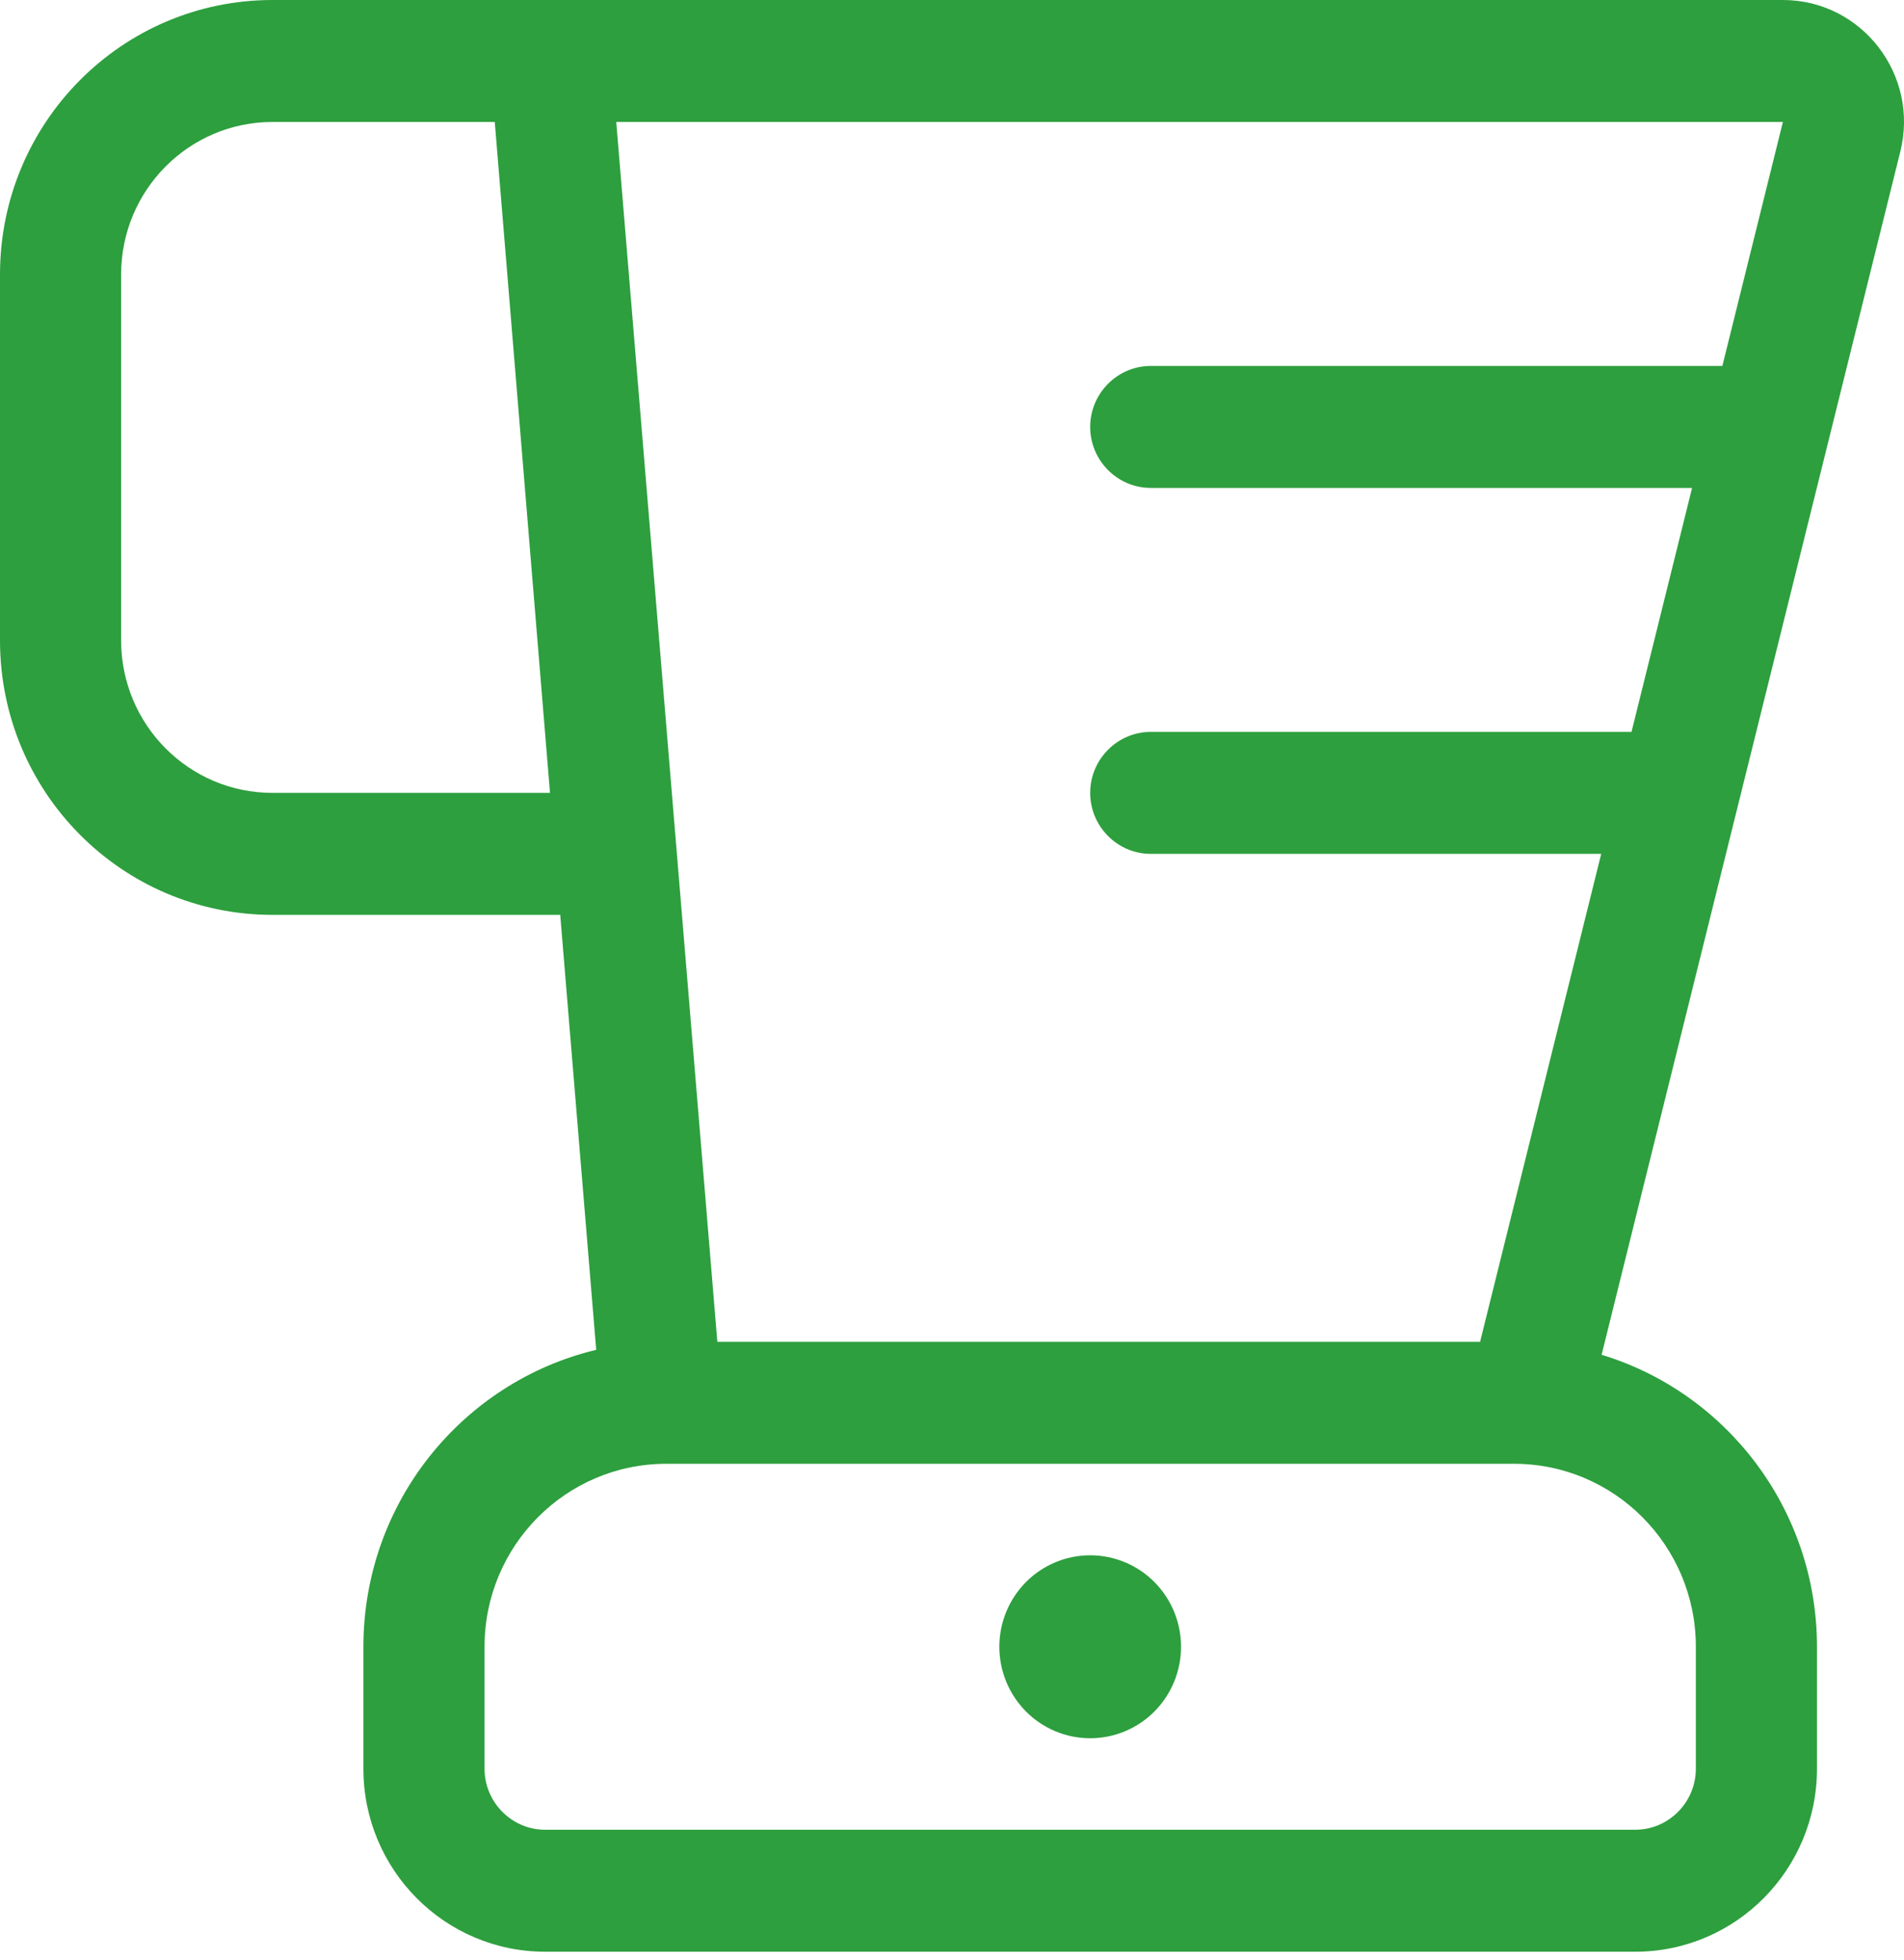
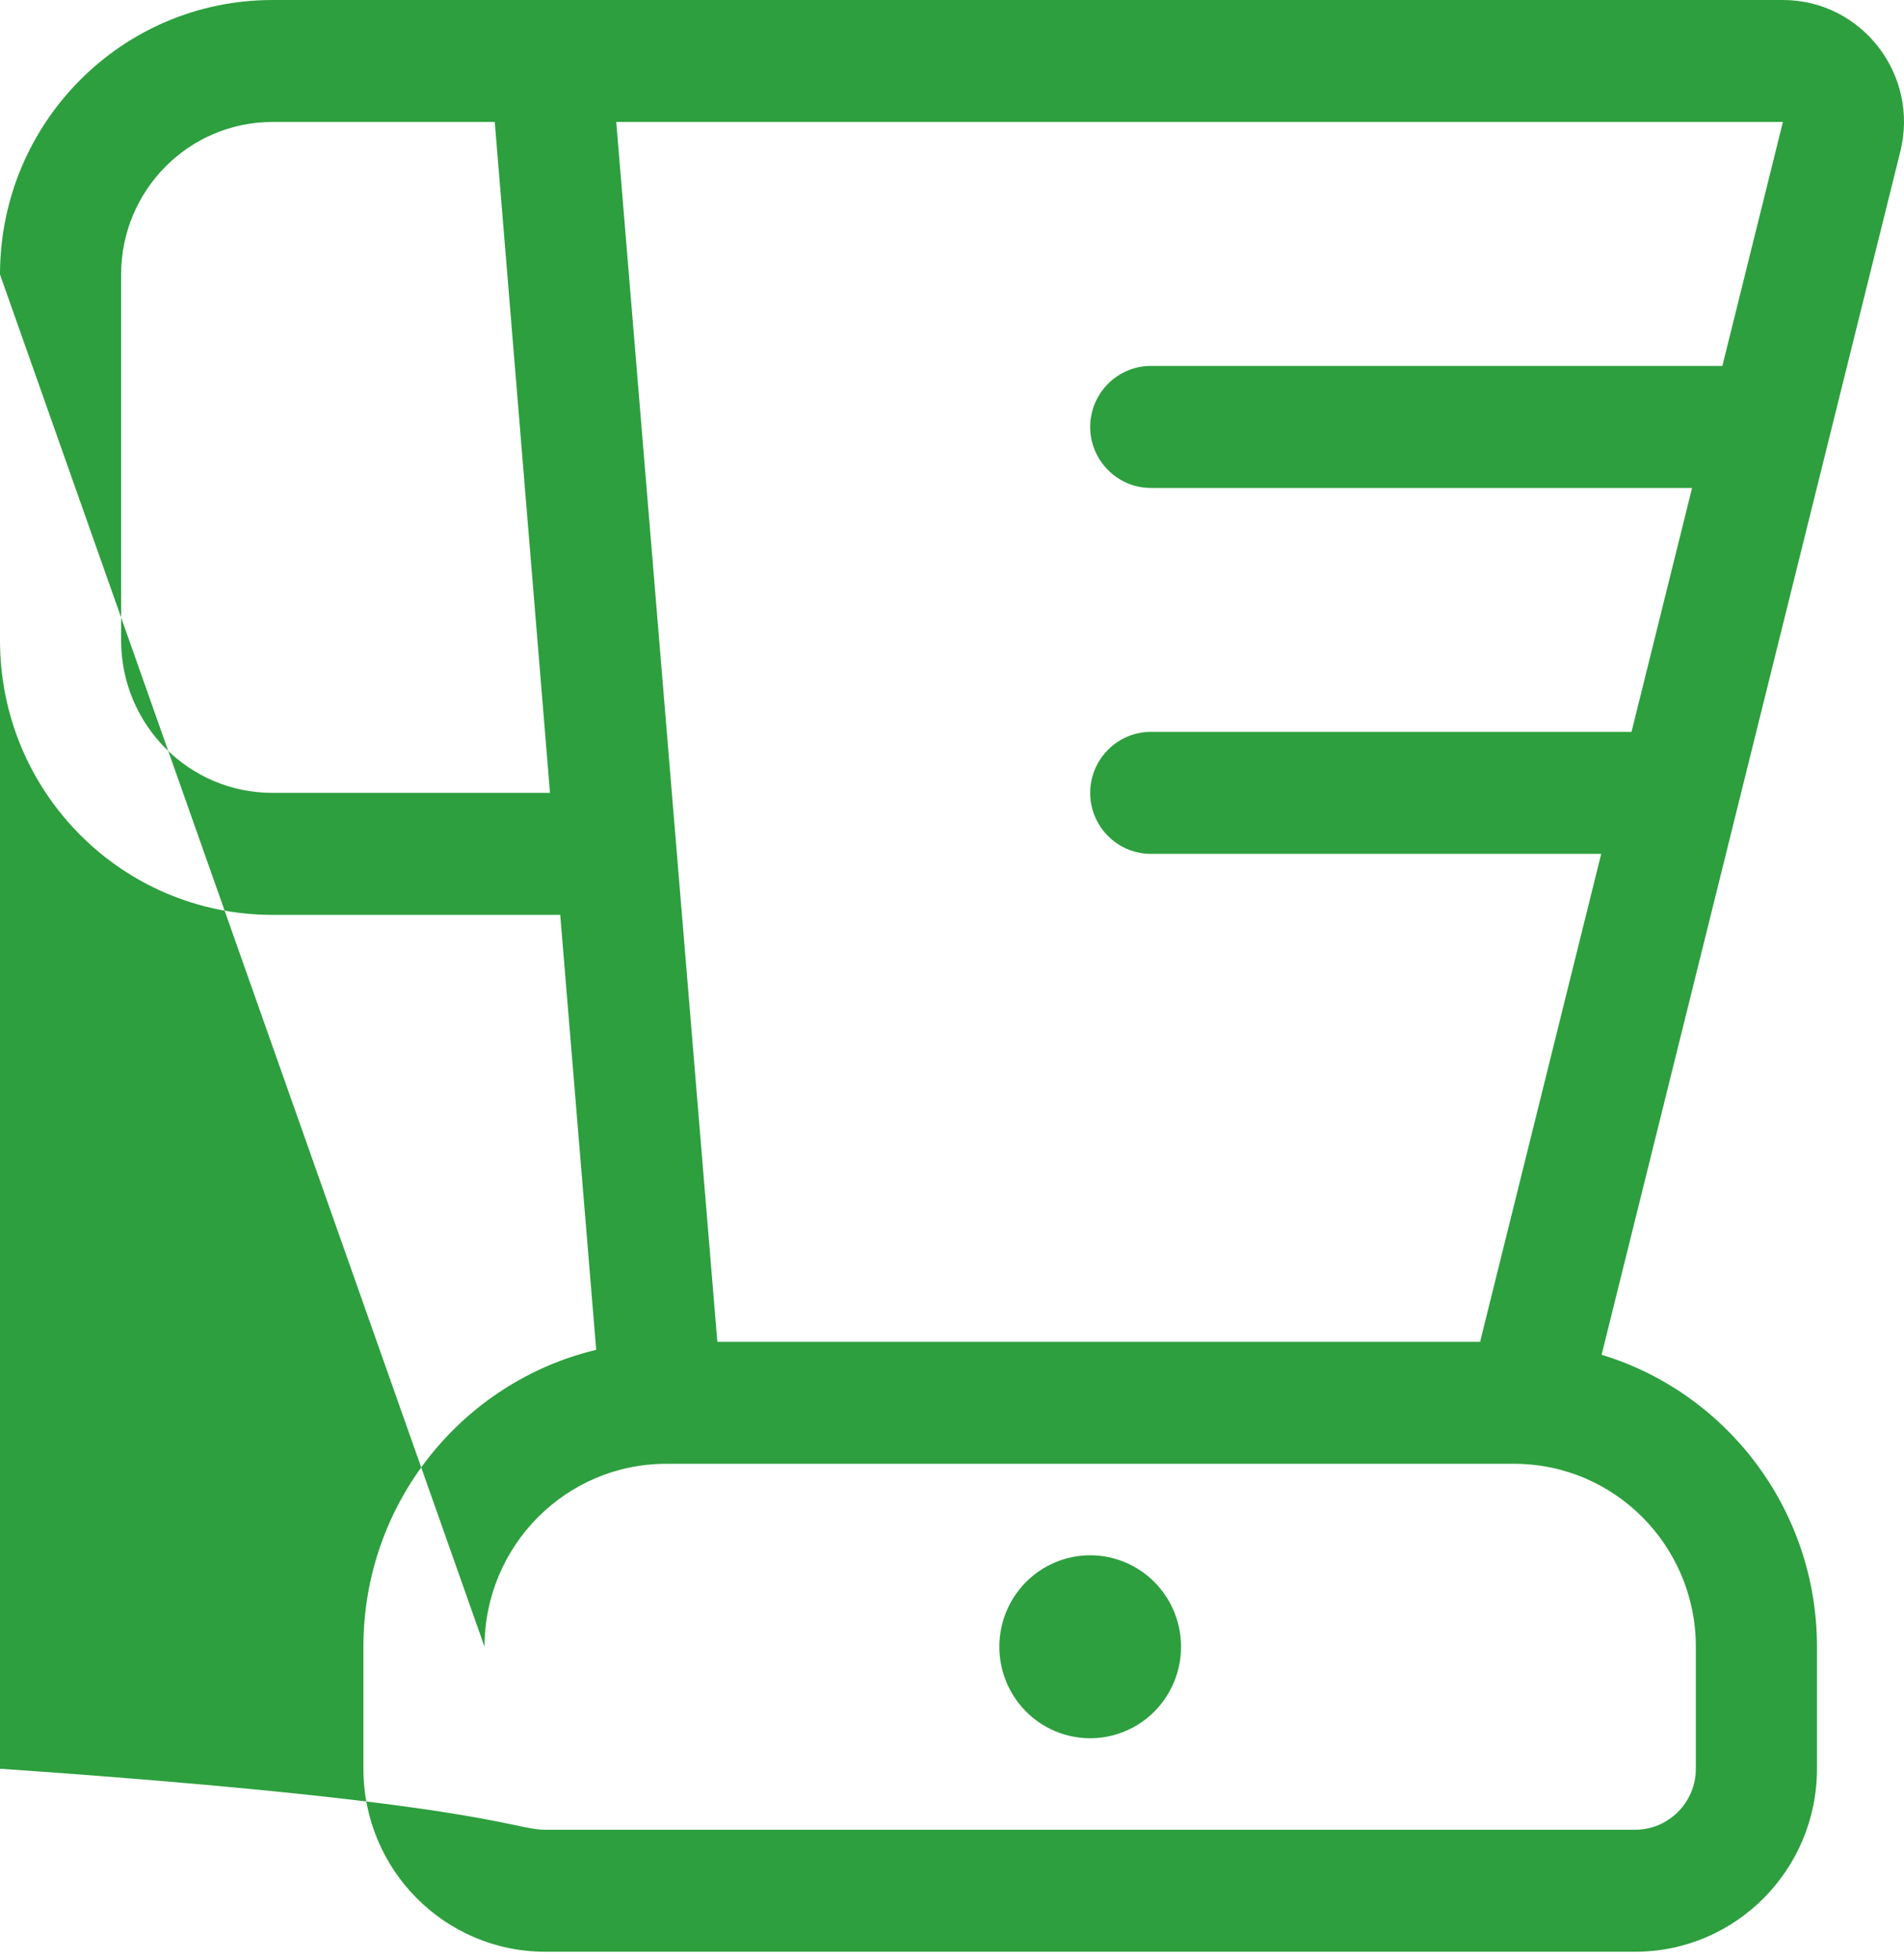
<svg xmlns="http://www.w3.org/2000/svg" width="68" height="70" viewBox="0 0 68 70" fill="none">
-   <path d="M0 9.804C0 4.385 4.353 0 9.734 0H17.305H20.549H21.644H63.675C66.487 0 68.556 2.669 67.867 5.419L57.2 48.394C61.648 49.742 64.892 53.908 64.892 58.824V63.181C64.892 66.79 61.986 69.717 58.403 69.717H19.468C15.885 69.717 12.979 66.79 12.979 63.181V58.824C12.979 53.677 16.52 49.36 21.293 48.217L20.008 32.68H9.734C4.353 32.68 0 28.295 0 22.876V9.804ZM17.305 58.824V63.181C17.305 64.379 18.278 65.36 19.468 65.36H58.403C59.593 65.36 60.566 64.379 60.566 63.181V58.824C60.566 55.215 57.66 52.288 54.077 52.288H23.794C20.211 52.288 17.305 55.215 17.305 58.824ZM57.186 30.501H41.098C39.909 30.501 38.935 29.521 38.935 28.323C38.935 27.124 39.909 26.144 41.098 26.144H58.268L60.431 17.429H41.098C39.909 17.429 38.935 16.449 38.935 15.251C38.935 14.052 39.909 13.072 41.098 13.072H61.513L63.675 4.357H22.009L25.619 47.931H52.86L57.186 30.501ZM9.734 4.357C6.746 4.357 4.326 6.795 4.326 9.804V22.876C4.326 25.885 6.746 28.323 9.734 28.323H19.643L17.67 4.357H9.734ZM38.935 55.556C39.796 55.556 40.621 55.9 41.23 56.513C41.838 57.126 42.18 57.957 42.18 58.824C42.18 59.691 41.838 60.522 41.23 61.135C40.621 61.748 39.796 62.092 38.935 62.092C38.075 62.092 37.25 61.748 36.641 61.135C36.033 60.522 35.691 59.691 35.691 58.824C35.691 57.957 36.033 57.126 36.641 56.513C37.25 55.9 38.075 55.556 38.935 55.556Z" fill="#2D9F3E" />
+   <path d="M0 9.804C0 4.385 4.353 0 9.734 0H17.305H20.549H21.644H63.675C66.487 0 68.556 2.669 67.867 5.419L57.2 48.394C61.648 49.742 64.892 53.908 64.892 58.824V63.181C64.892 66.79 61.986 69.717 58.403 69.717H19.468C15.885 69.717 12.979 66.79 12.979 63.181V58.824C12.979 53.677 16.52 49.36 21.293 48.217L20.008 32.68H9.734C4.353 32.68 0 28.295 0 22.876V9.804ZV63.181C17.305 64.379 18.278 65.36 19.468 65.36H58.403C59.593 65.36 60.566 64.379 60.566 63.181V58.824C60.566 55.215 57.66 52.288 54.077 52.288H23.794C20.211 52.288 17.305 55.215 17.305 58.824ZM57.186 30.501H41.098C39.909 30.501 38.935 29.521 38.935 28.323C38.935 27.124 39.909 26.144 41.098 26.144H58.268L60.431 17.429H41.098C39.909 17.429 38.935 16.449 38.935 15.251C38.935 14.052 39.909 13.072 41.098 13.072H61.513L63.675 4.357H22.009L25.619 47.931H52.86L57.186 30.501ZM9.734 4.357C6.746 4.357 4.326 6.795 4.326 9.804V22.876C4.326 25.885 6.746 28.323 9.734 28.323H19.643L17.67 4.357H9.734ZM38.935 55.556C39.796 55.556 40.621 55.9 41.23 56.513C41.838 57.126 42.18 57.957 42.18 58.824C42.18 59.691 41.838 60.522 41.23 61.135C40.621 61.748 39.796 62.092 38.935 62.092C38.075 62.092 37.25 61.748 36.641 61.135C36.033 60.522 35.691 59.691 35.691 58.824C35.691 57.957 36.033 57.126 36.641 56.513C37.25 55.9 38.075 55.556 38.935 55.556Z" fill="#2D9F3E" />
</svg>